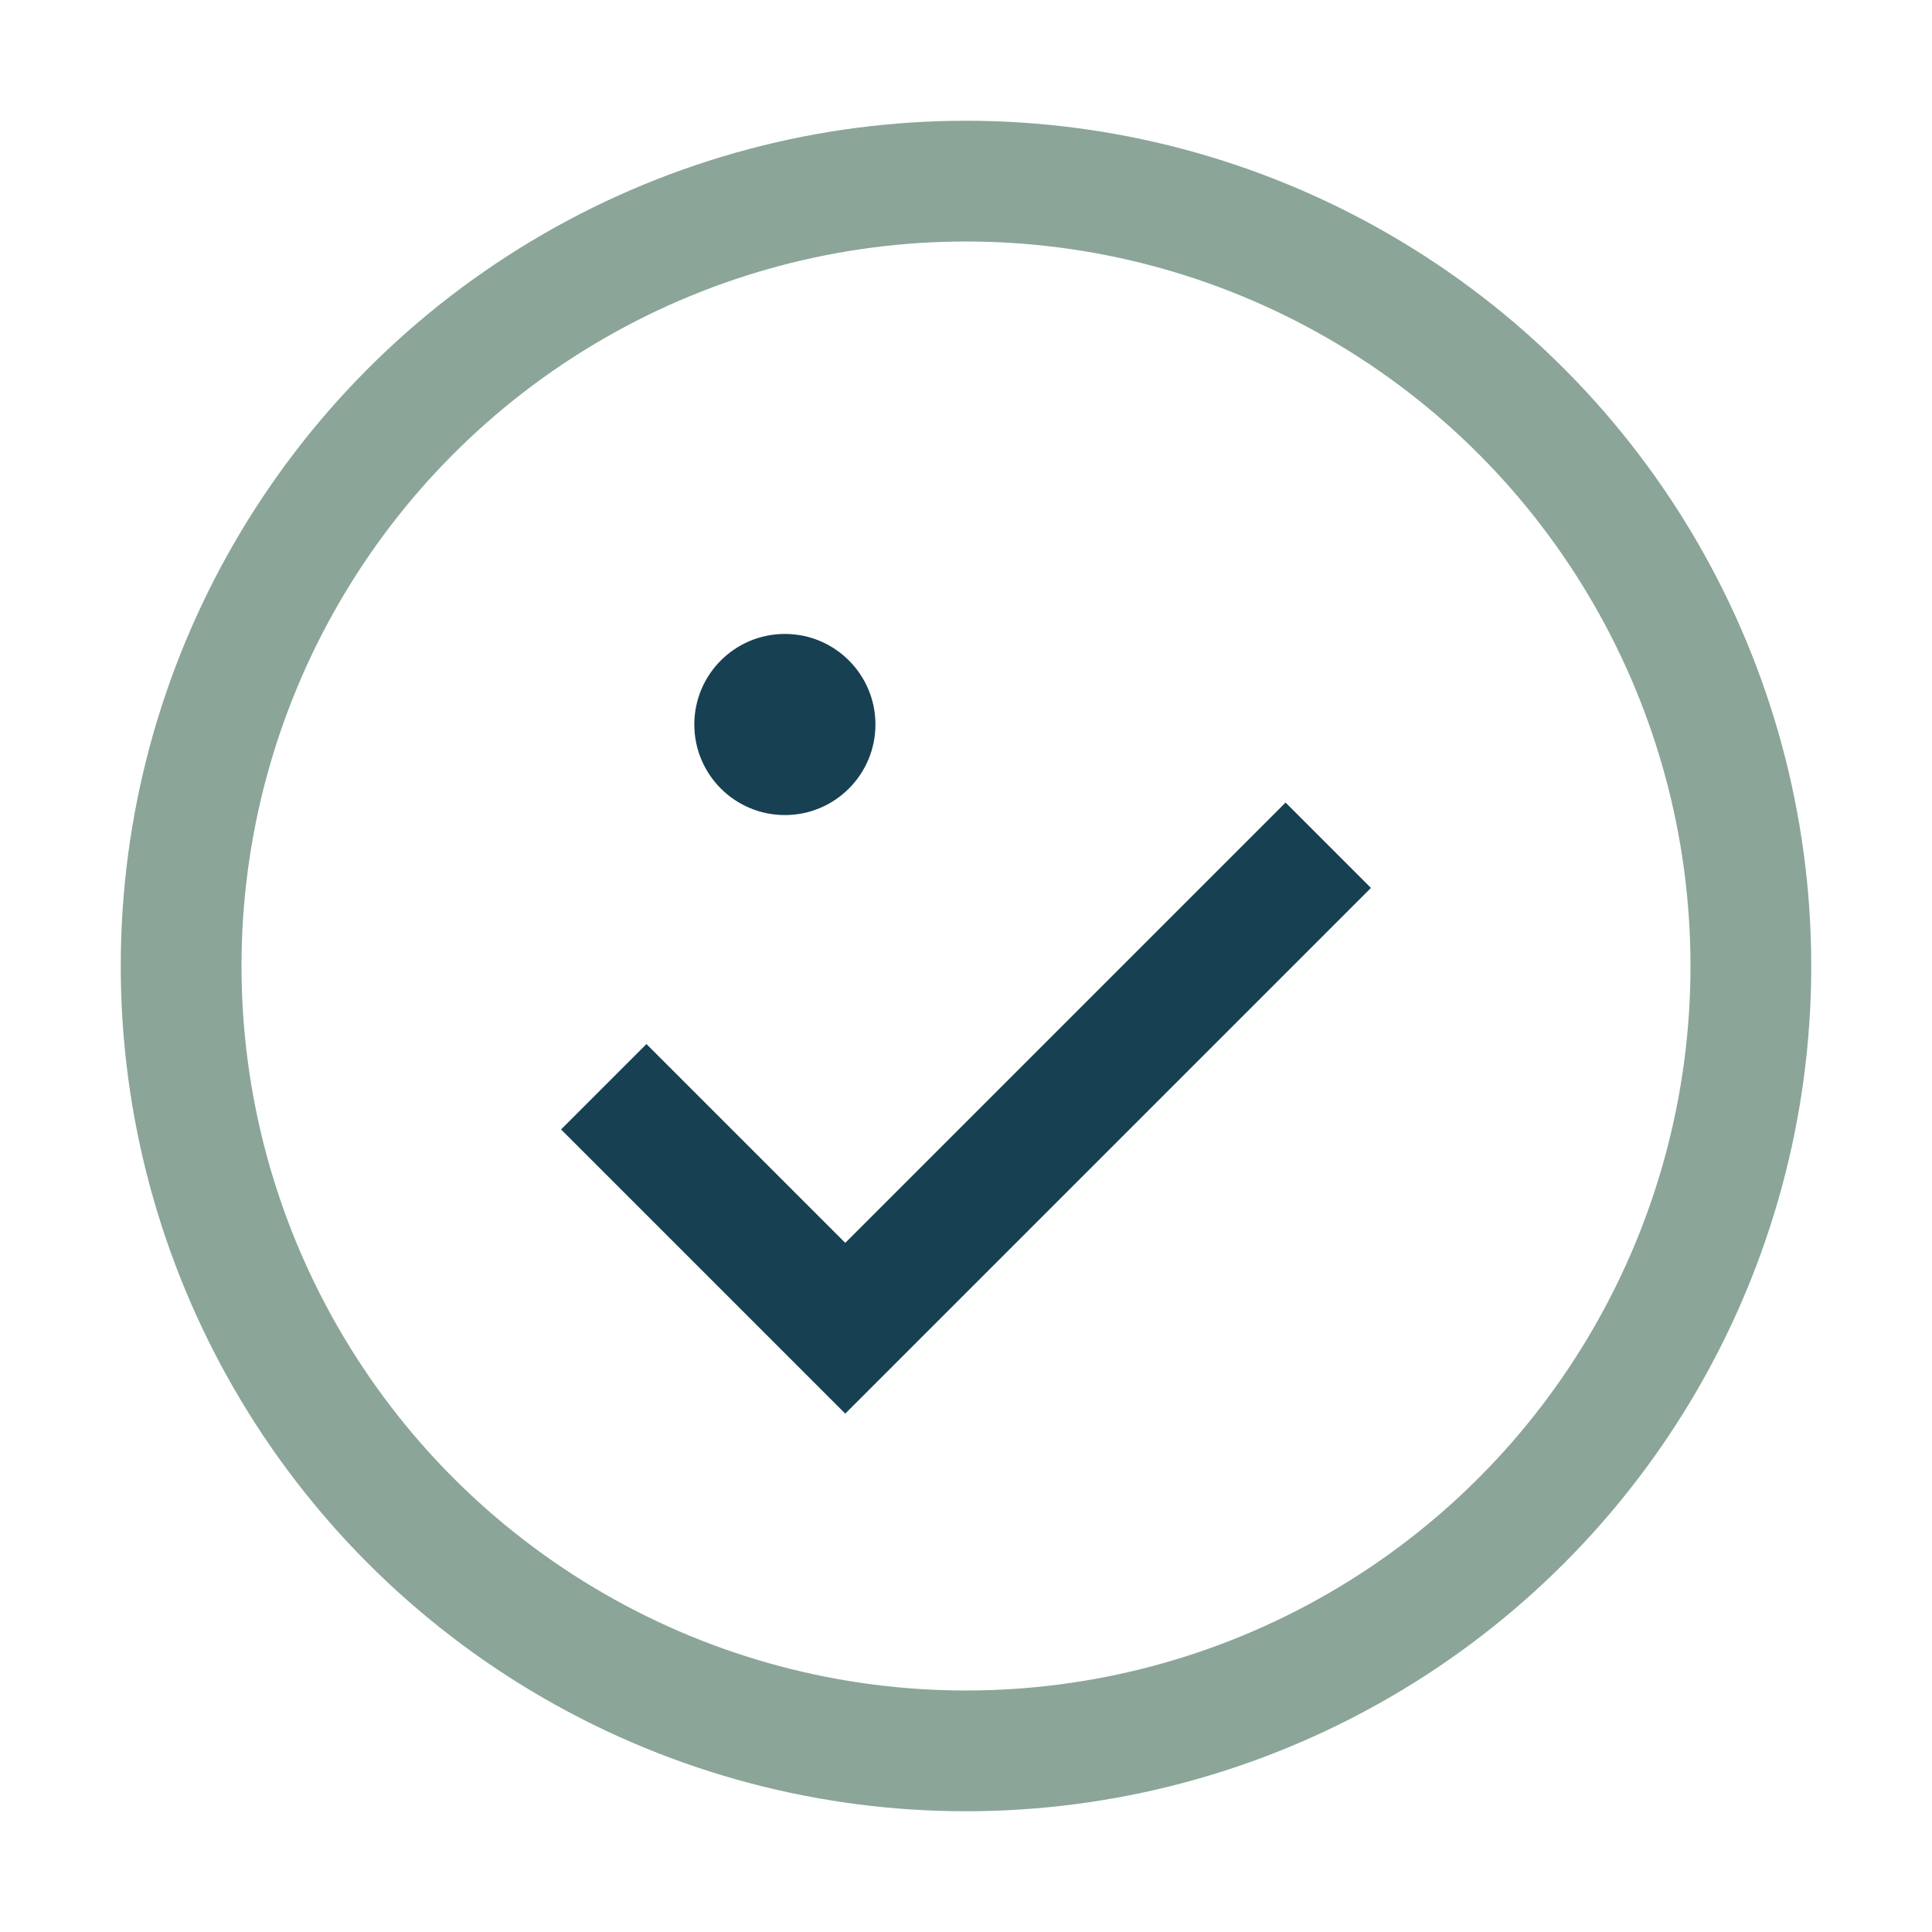
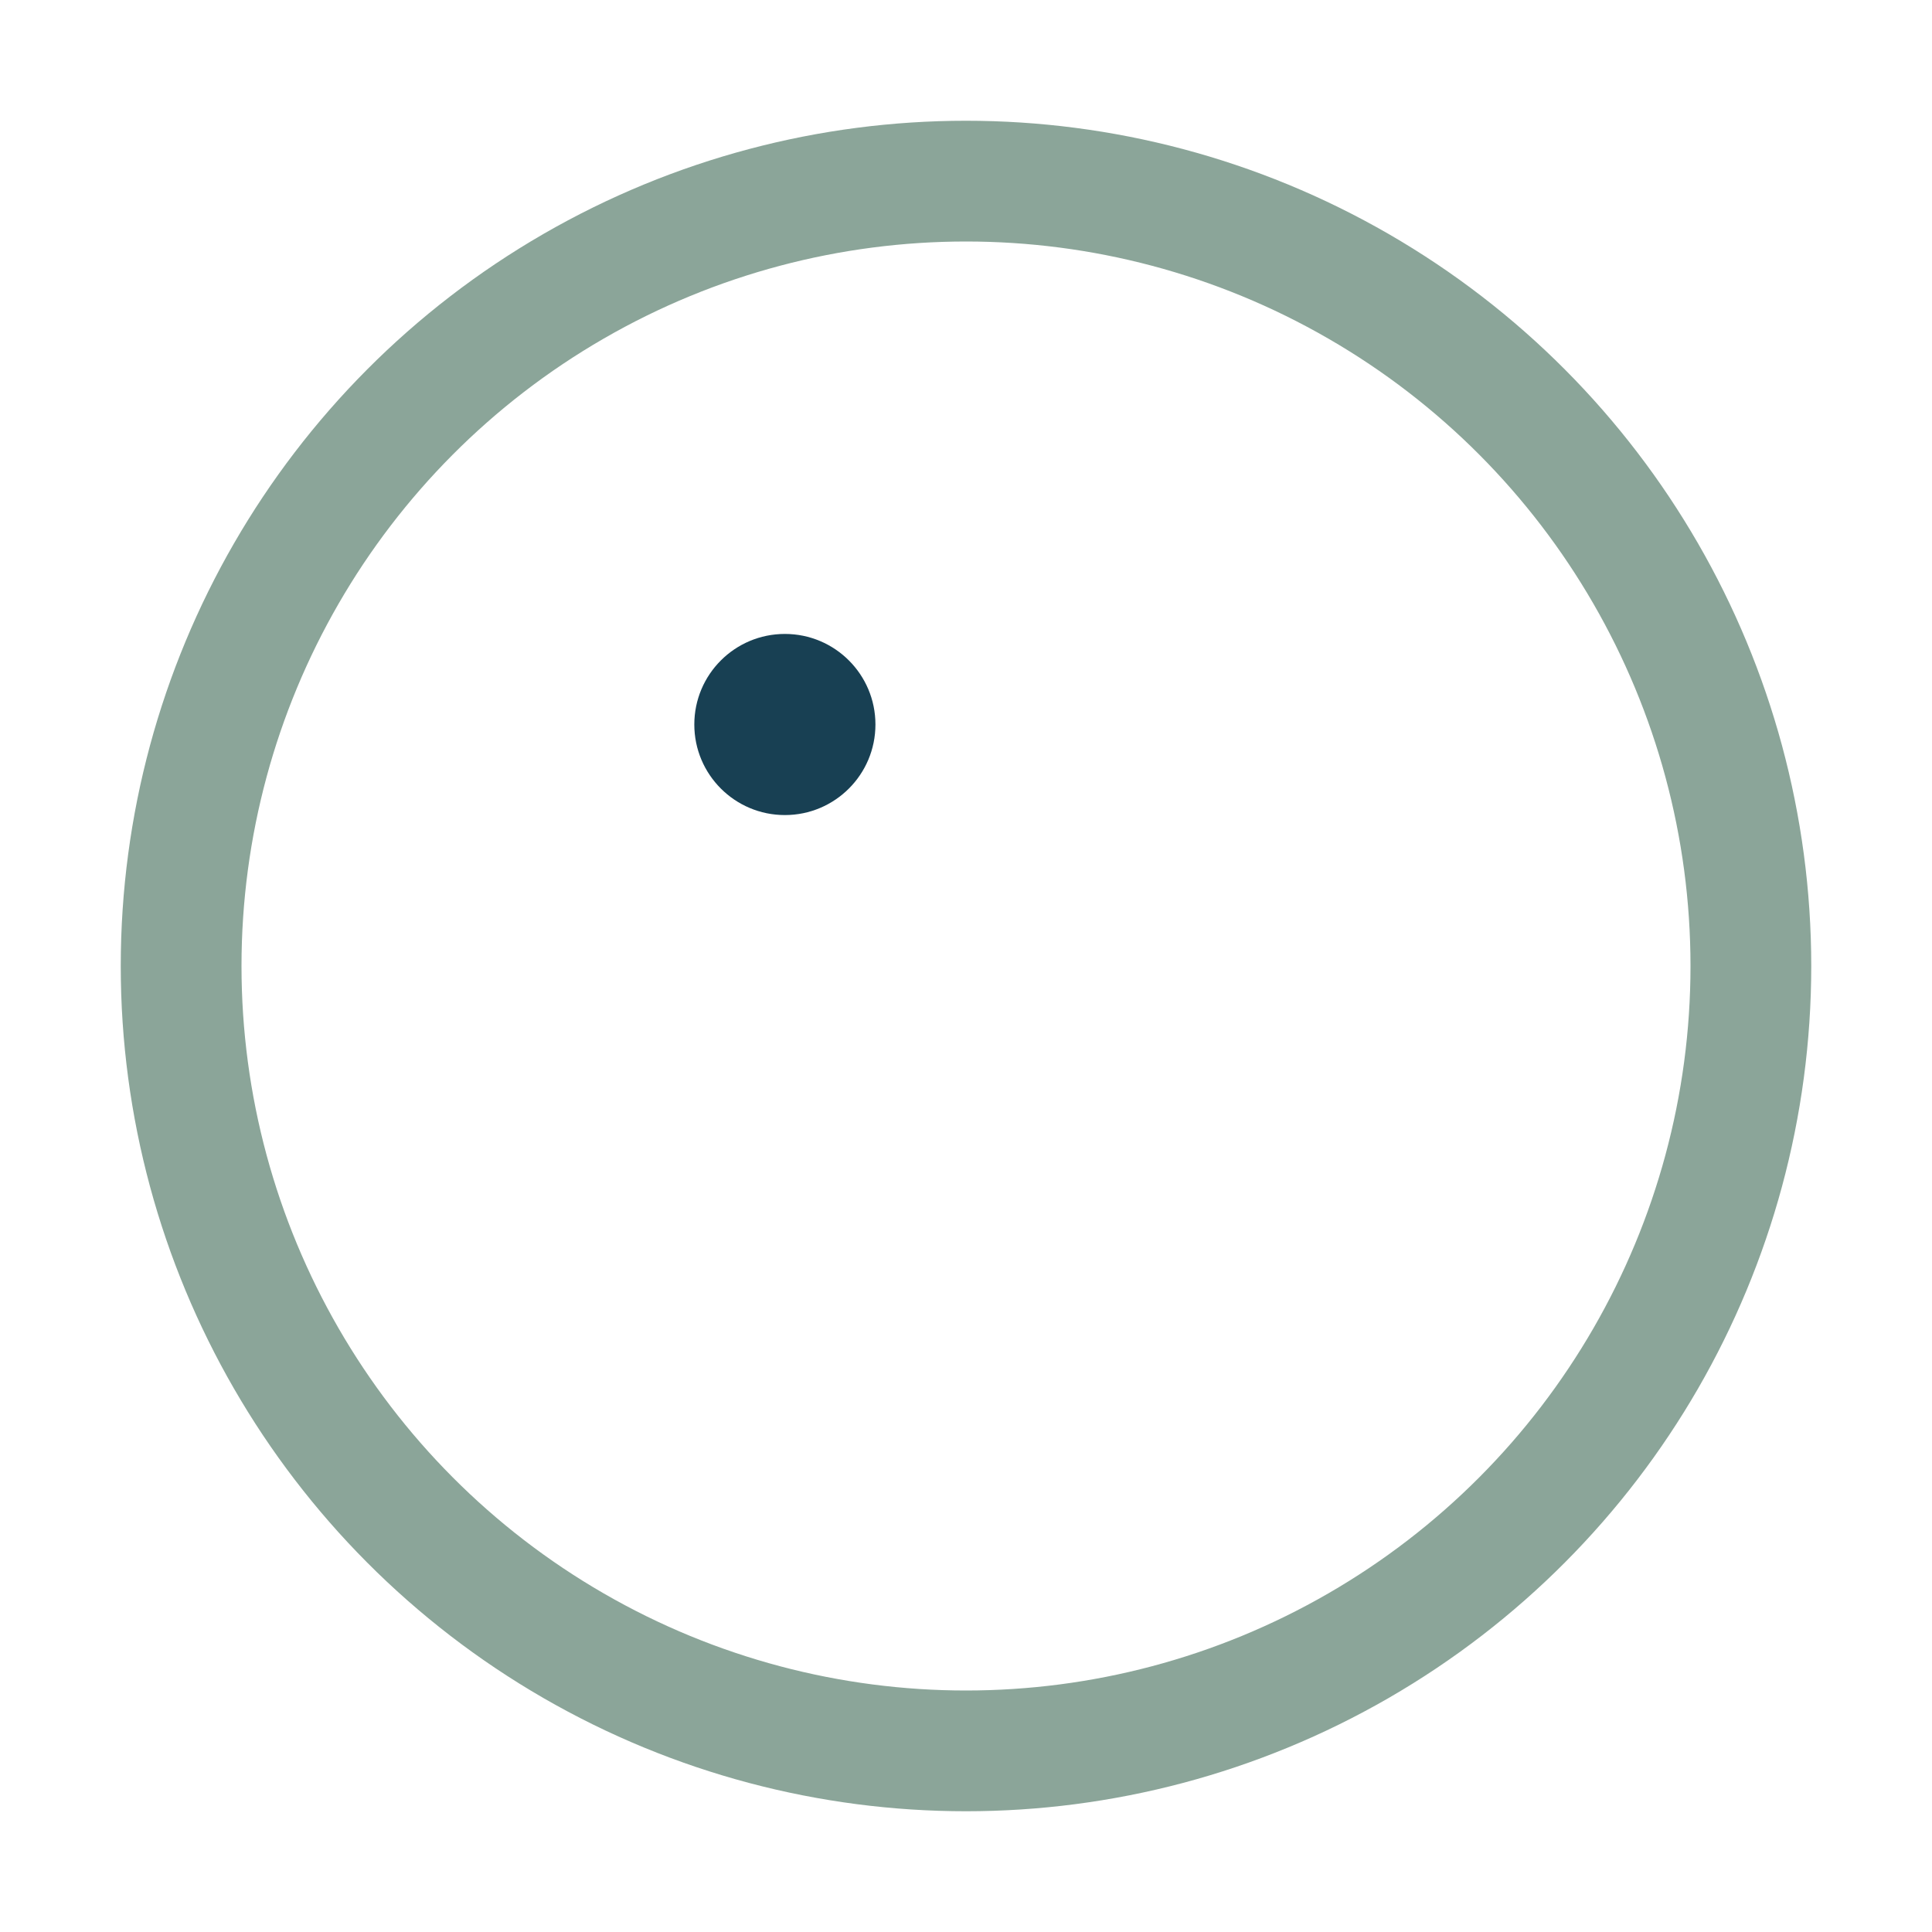
<svg xmlns="http://www.w3.org/2000/svg" width="32" height="32" viewBox="0 0 32 32">
  <circle cx="16" cy="16" r="13" stroke="#8BA599" stroke-width="2" fill="none" />
-   <path d="M10 18l4 4 8-8" stroke="#184053" stroke-width="2" fill="none" />
  <circle cx="13" cy="12" r="1.5" fill="#184053" />
</svg>